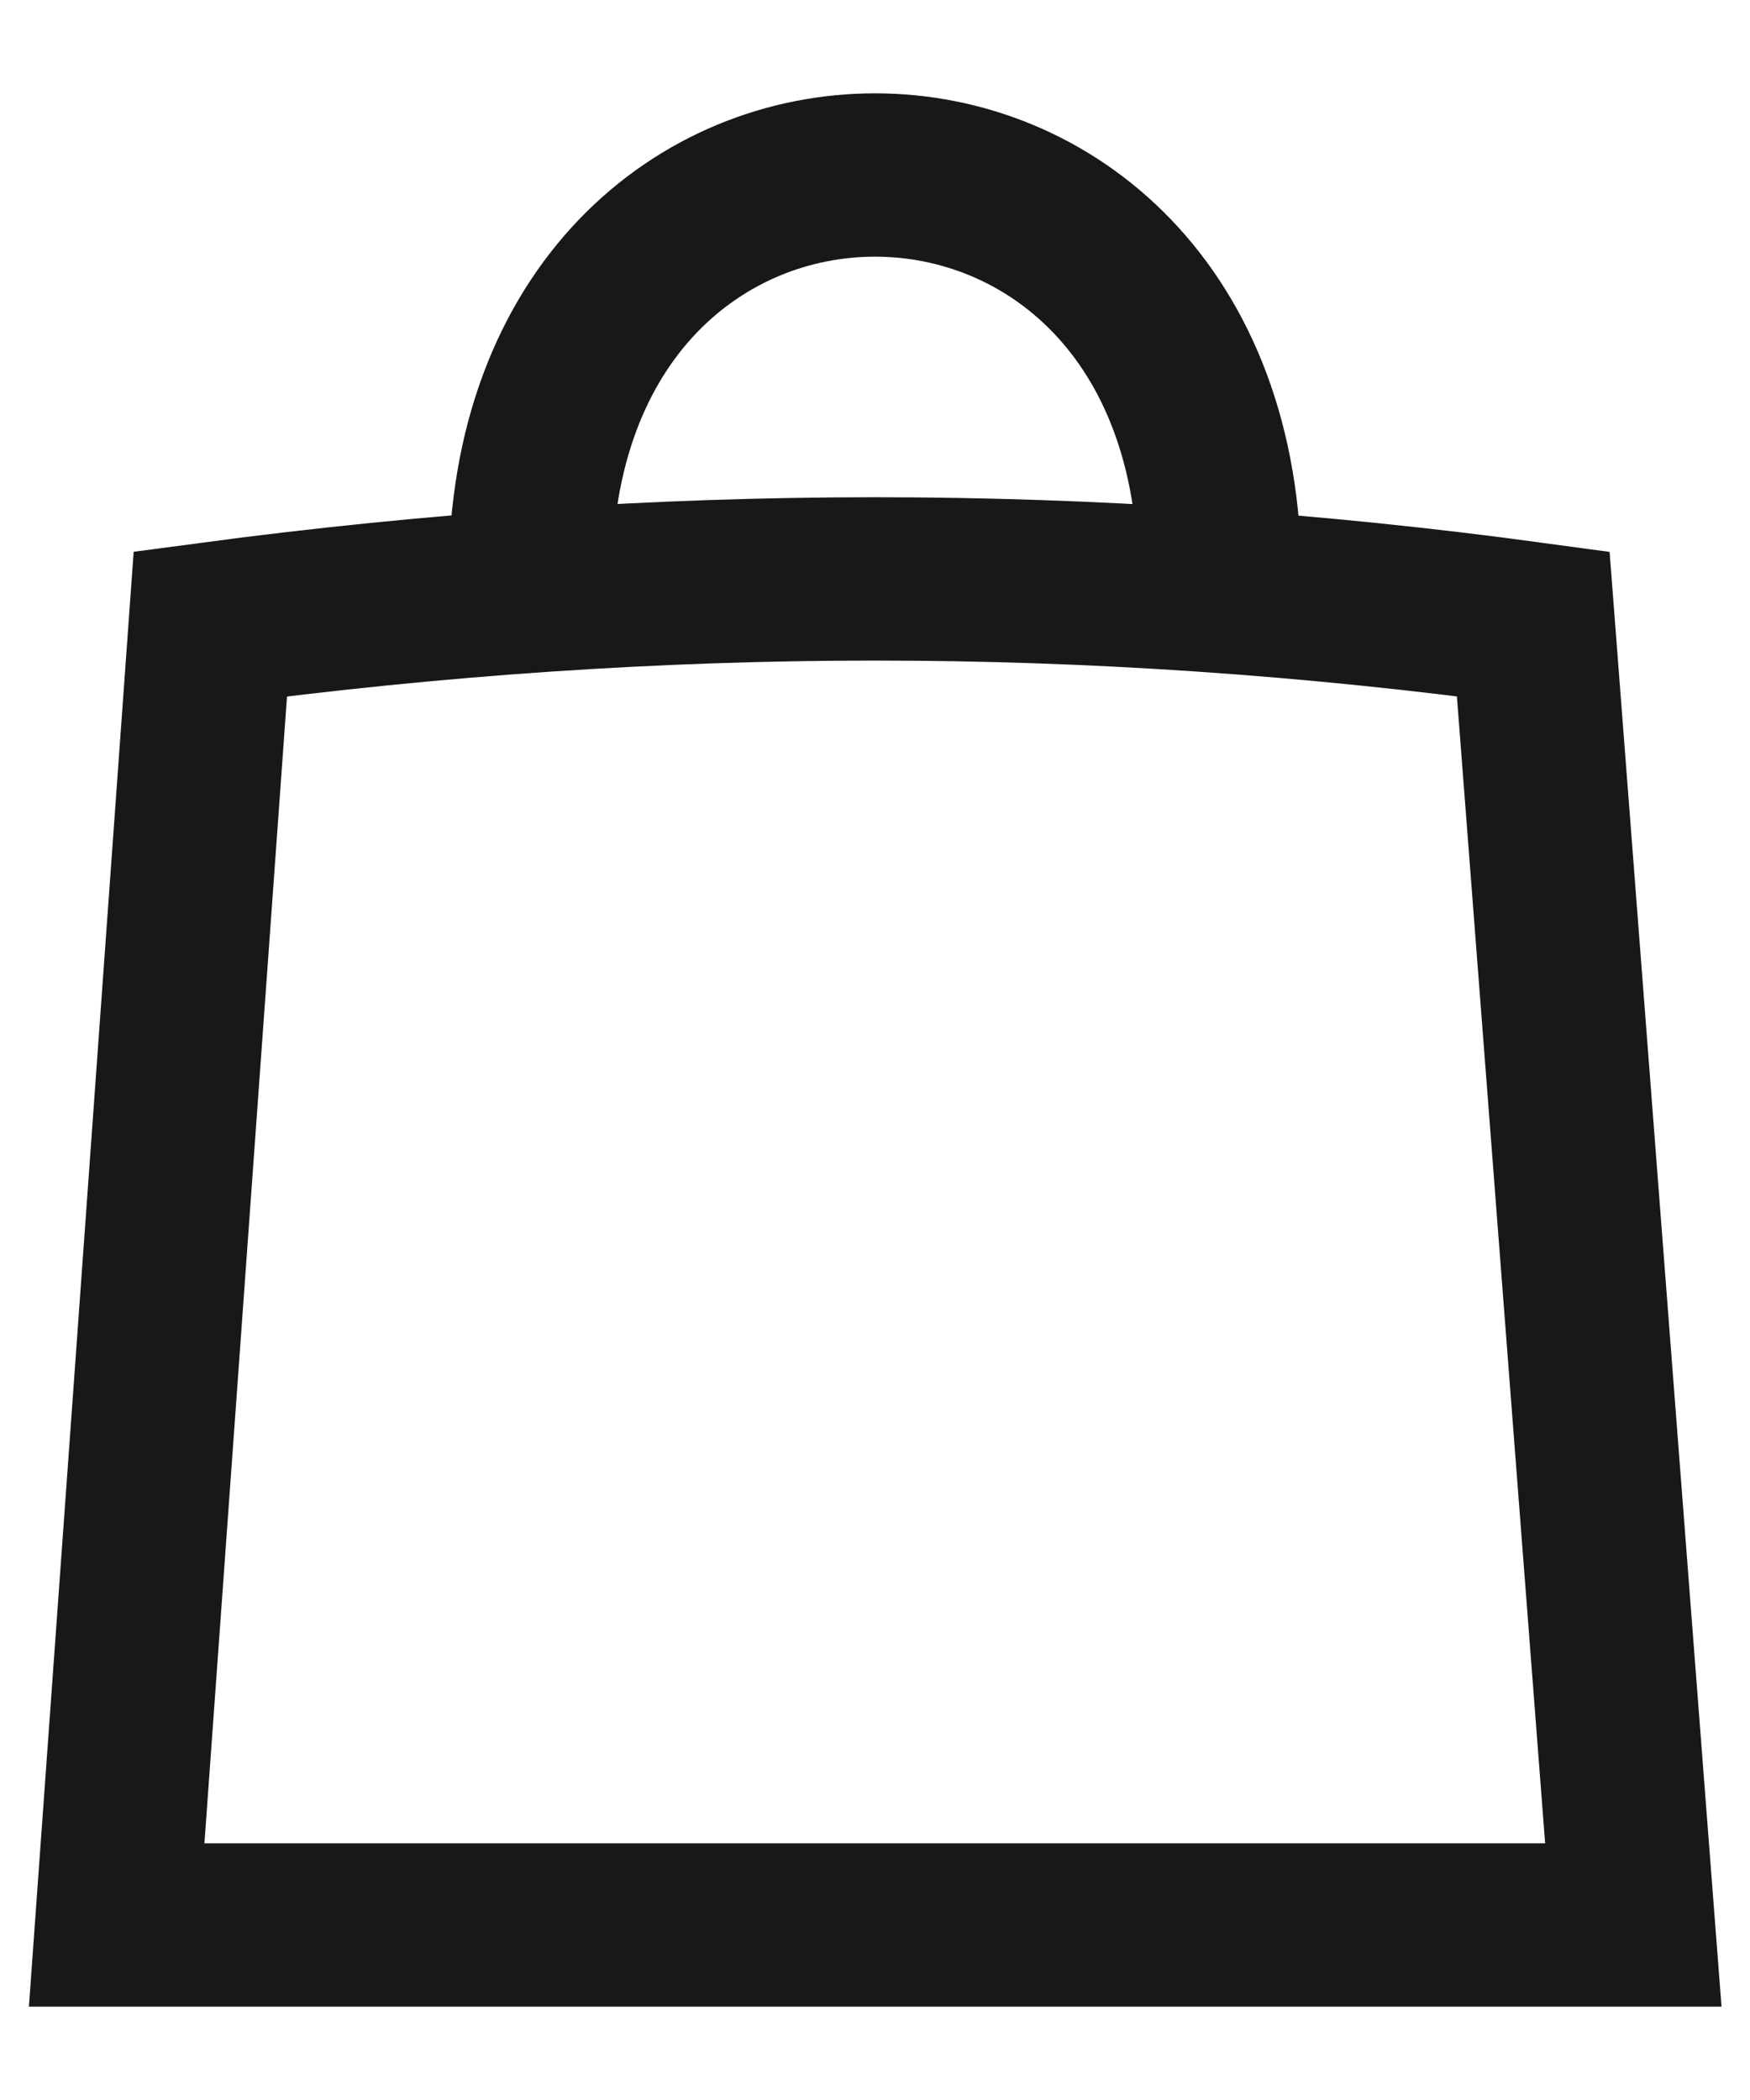
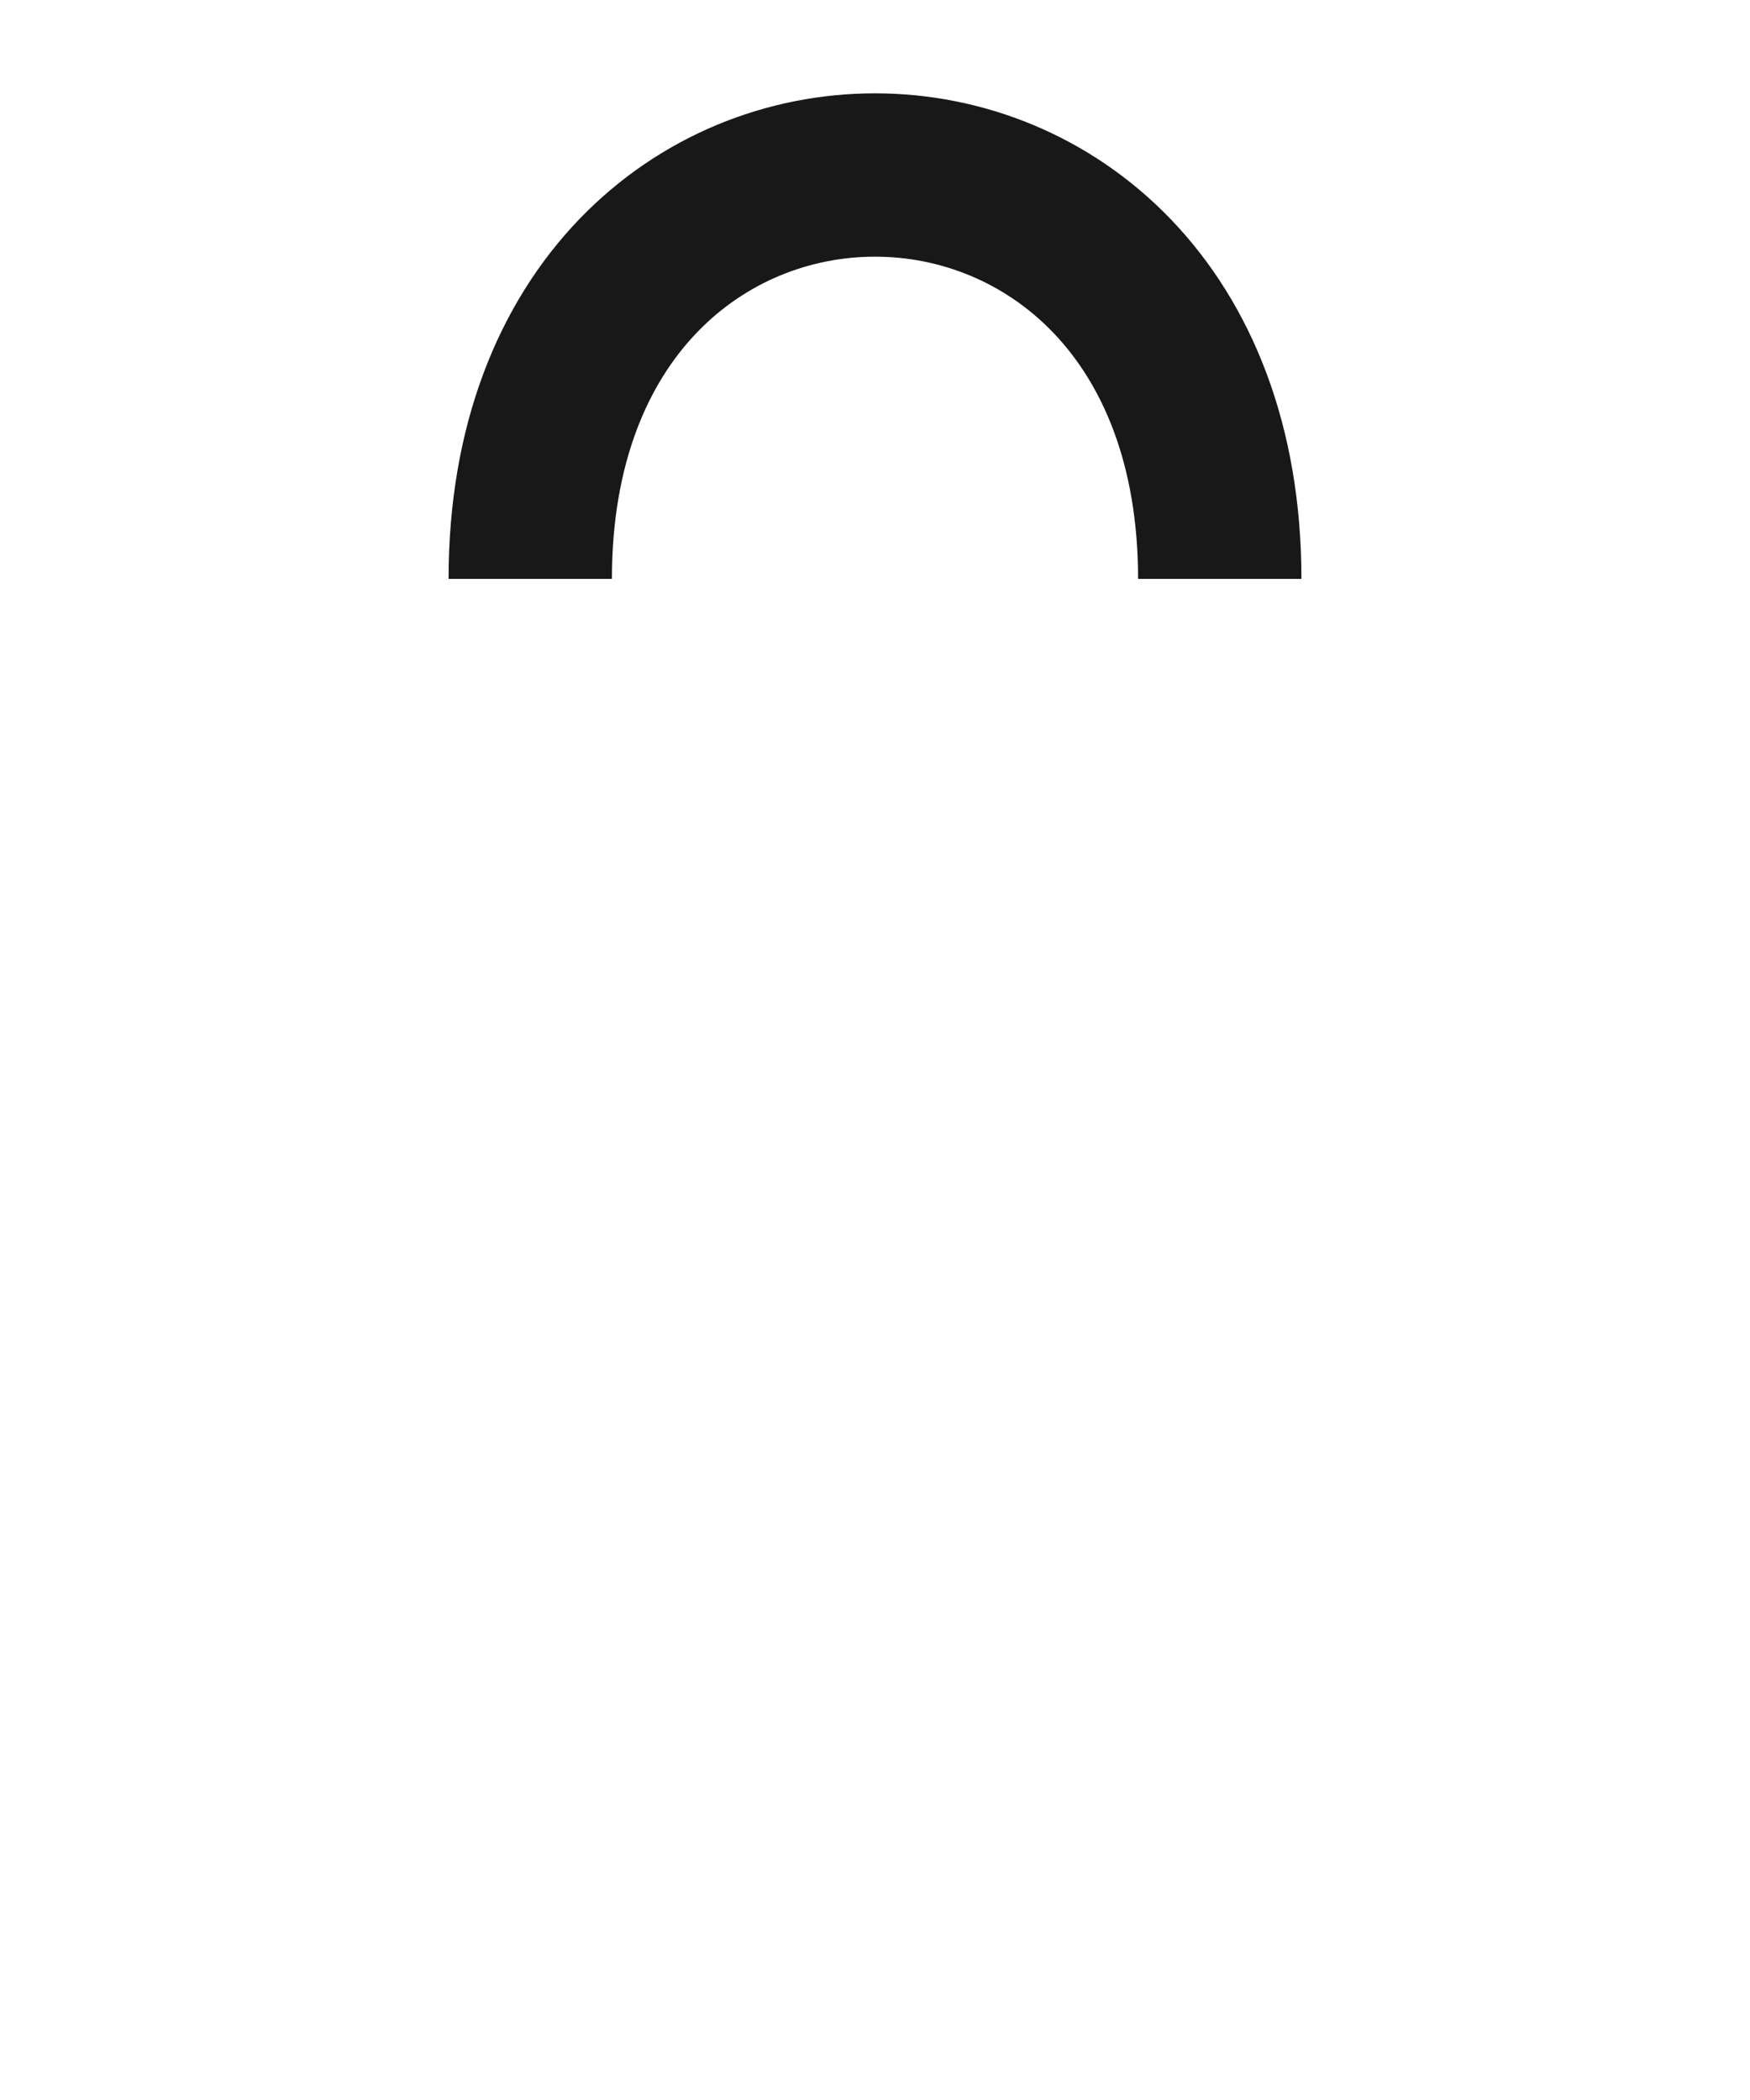
<svg xmlns="http://www.w3.org/2000/svg" width="15px" height="18px" viewBox="0 0 15 18" version="1.1">
  <title>Bag</title>
  <desc>Created with Sketch.</desc>
  <g id="Home" stroke="none" stroke-width="1" fill="none" fill-rule="evenodd">
    <g id="25" transform="translate(-1573, -37)" stroke="#181818" stroke-width="1.4">
      <g id="Bag" transform="translate(1574, 38.5)">
        <g id="Group">
-           <path d="M0,15 L0.803,3.848 C2.735,3.59 4.634,3.462 6.5,3.462 C8.366,3.462 10.246,3.59 12.142,3.848 L13,15 L0,15 Z" id="Path" />
          <path d="M3.545,3.462 C3.545,-1.154 9.455,-1.154 9.455,3.462" id="Path-2" />
        </g>
      </g>
    </g>
  </g>
</svg>